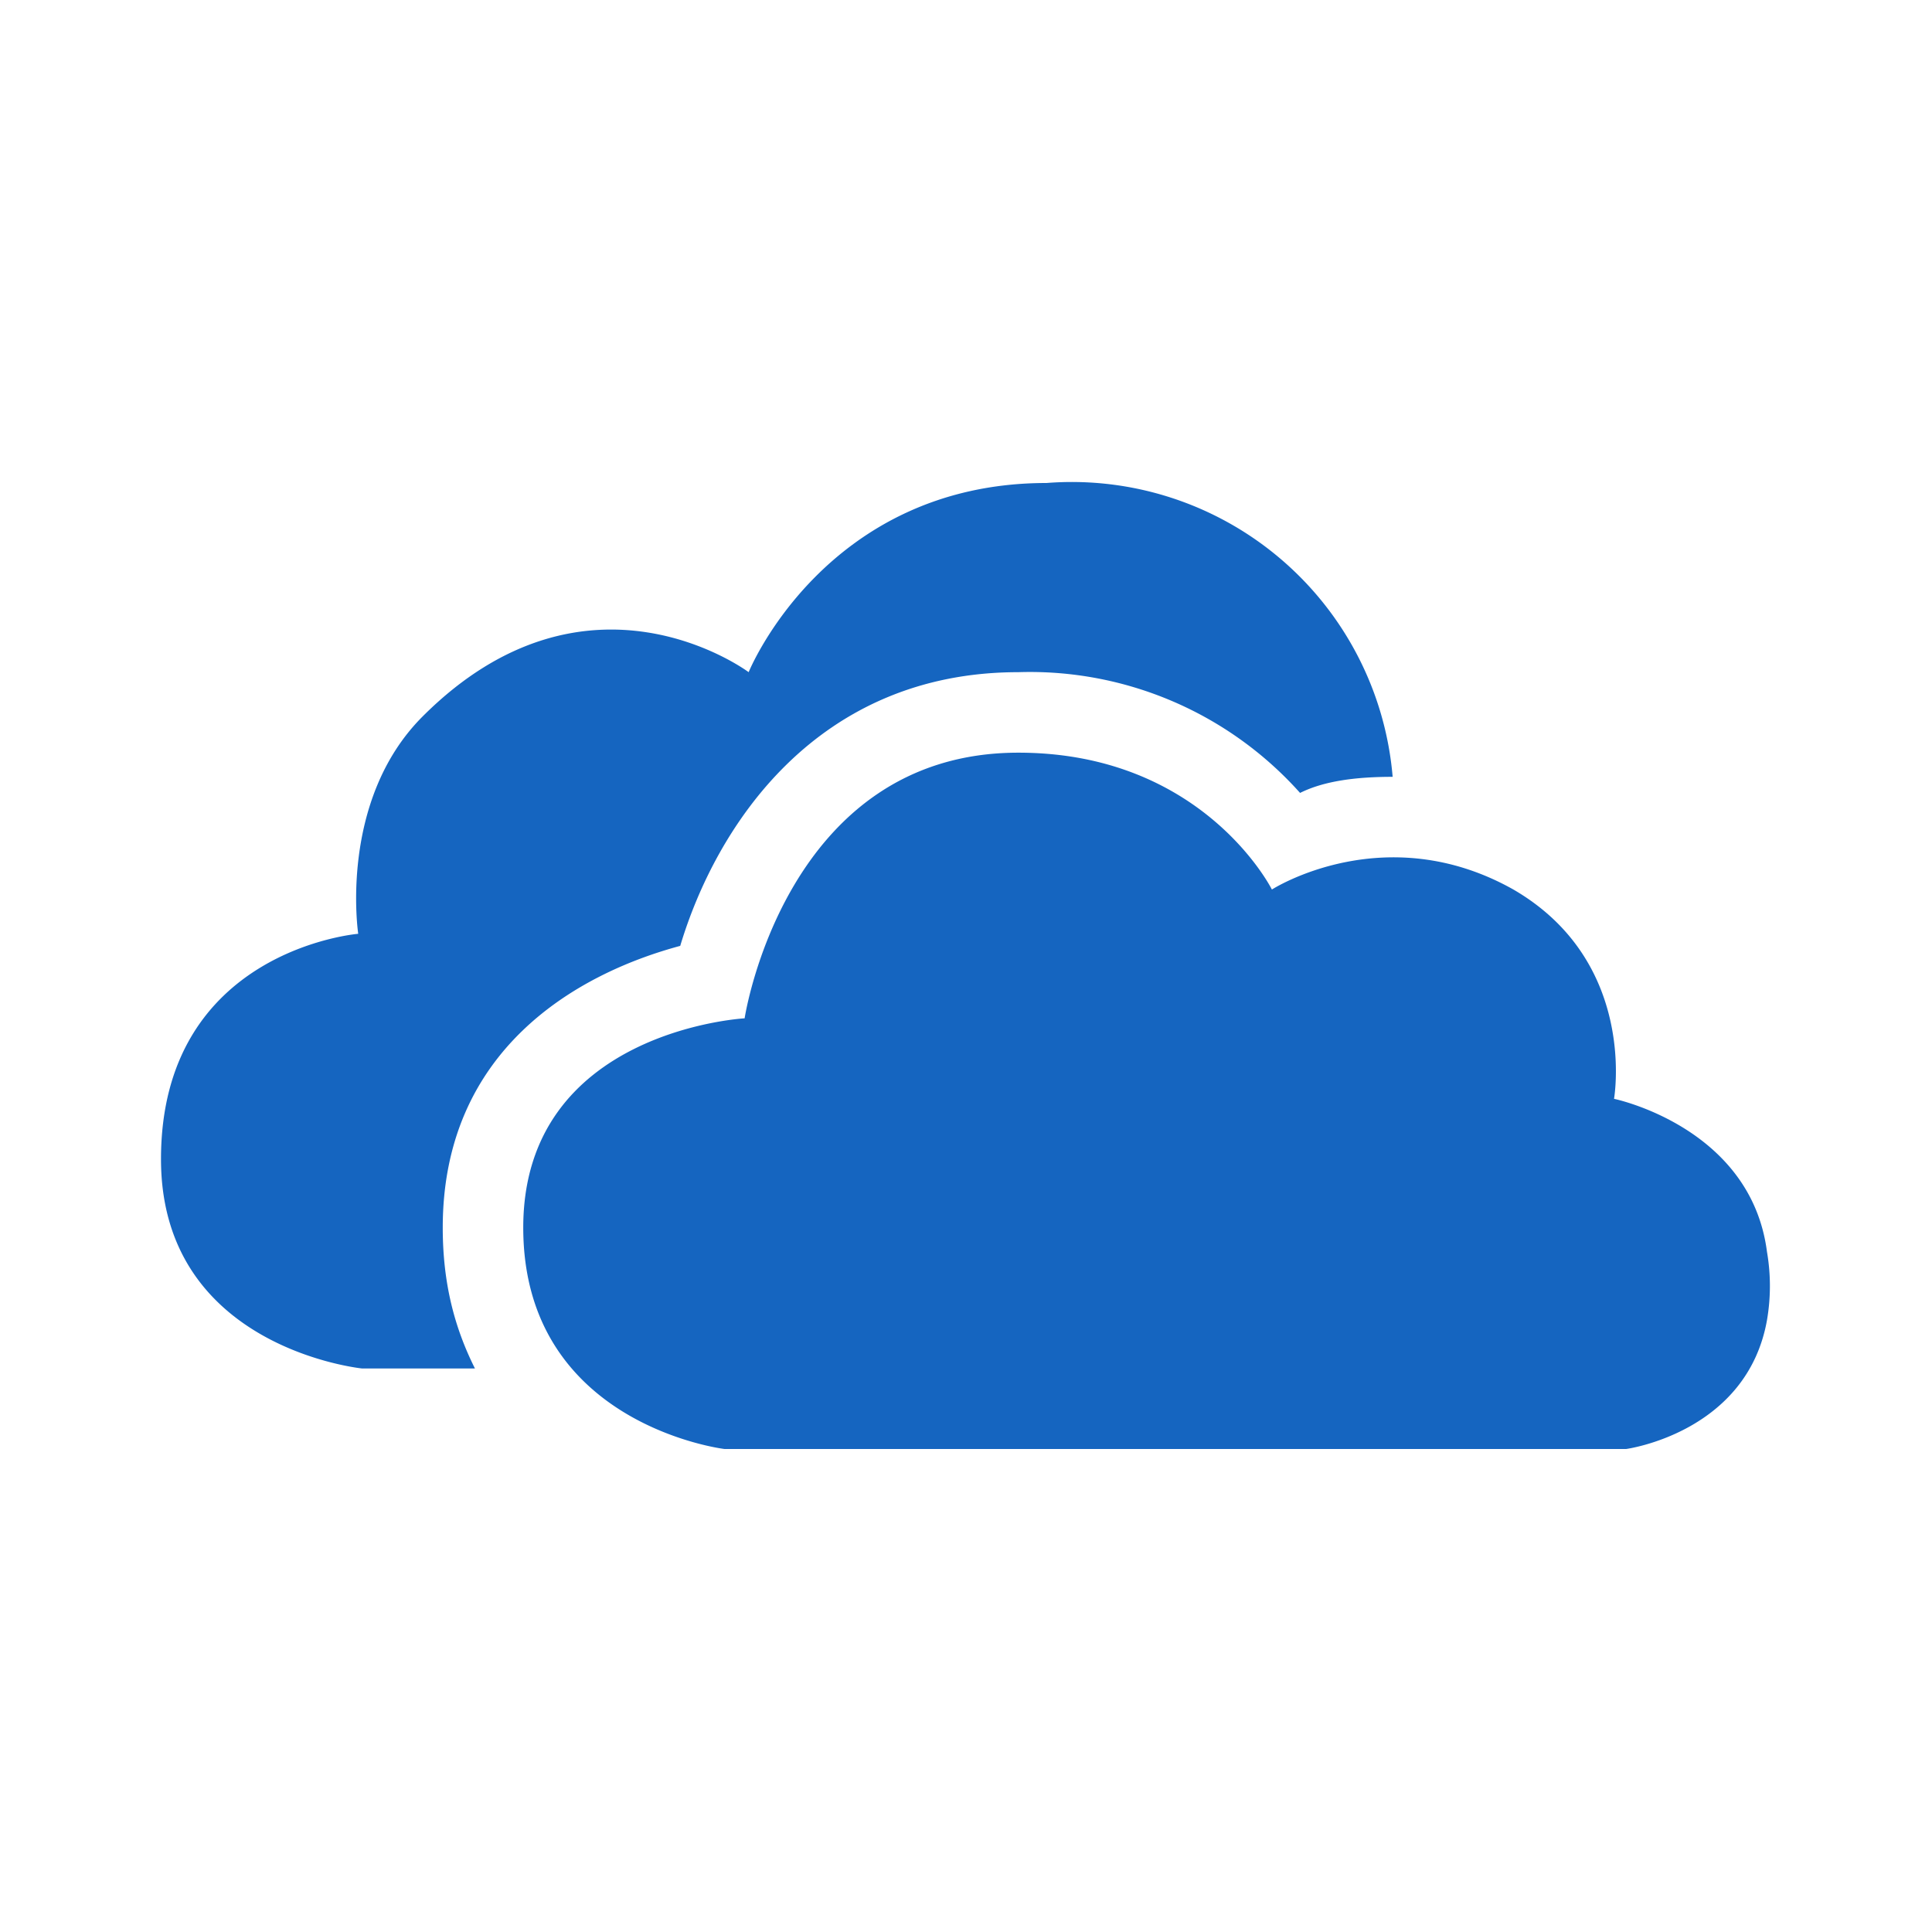
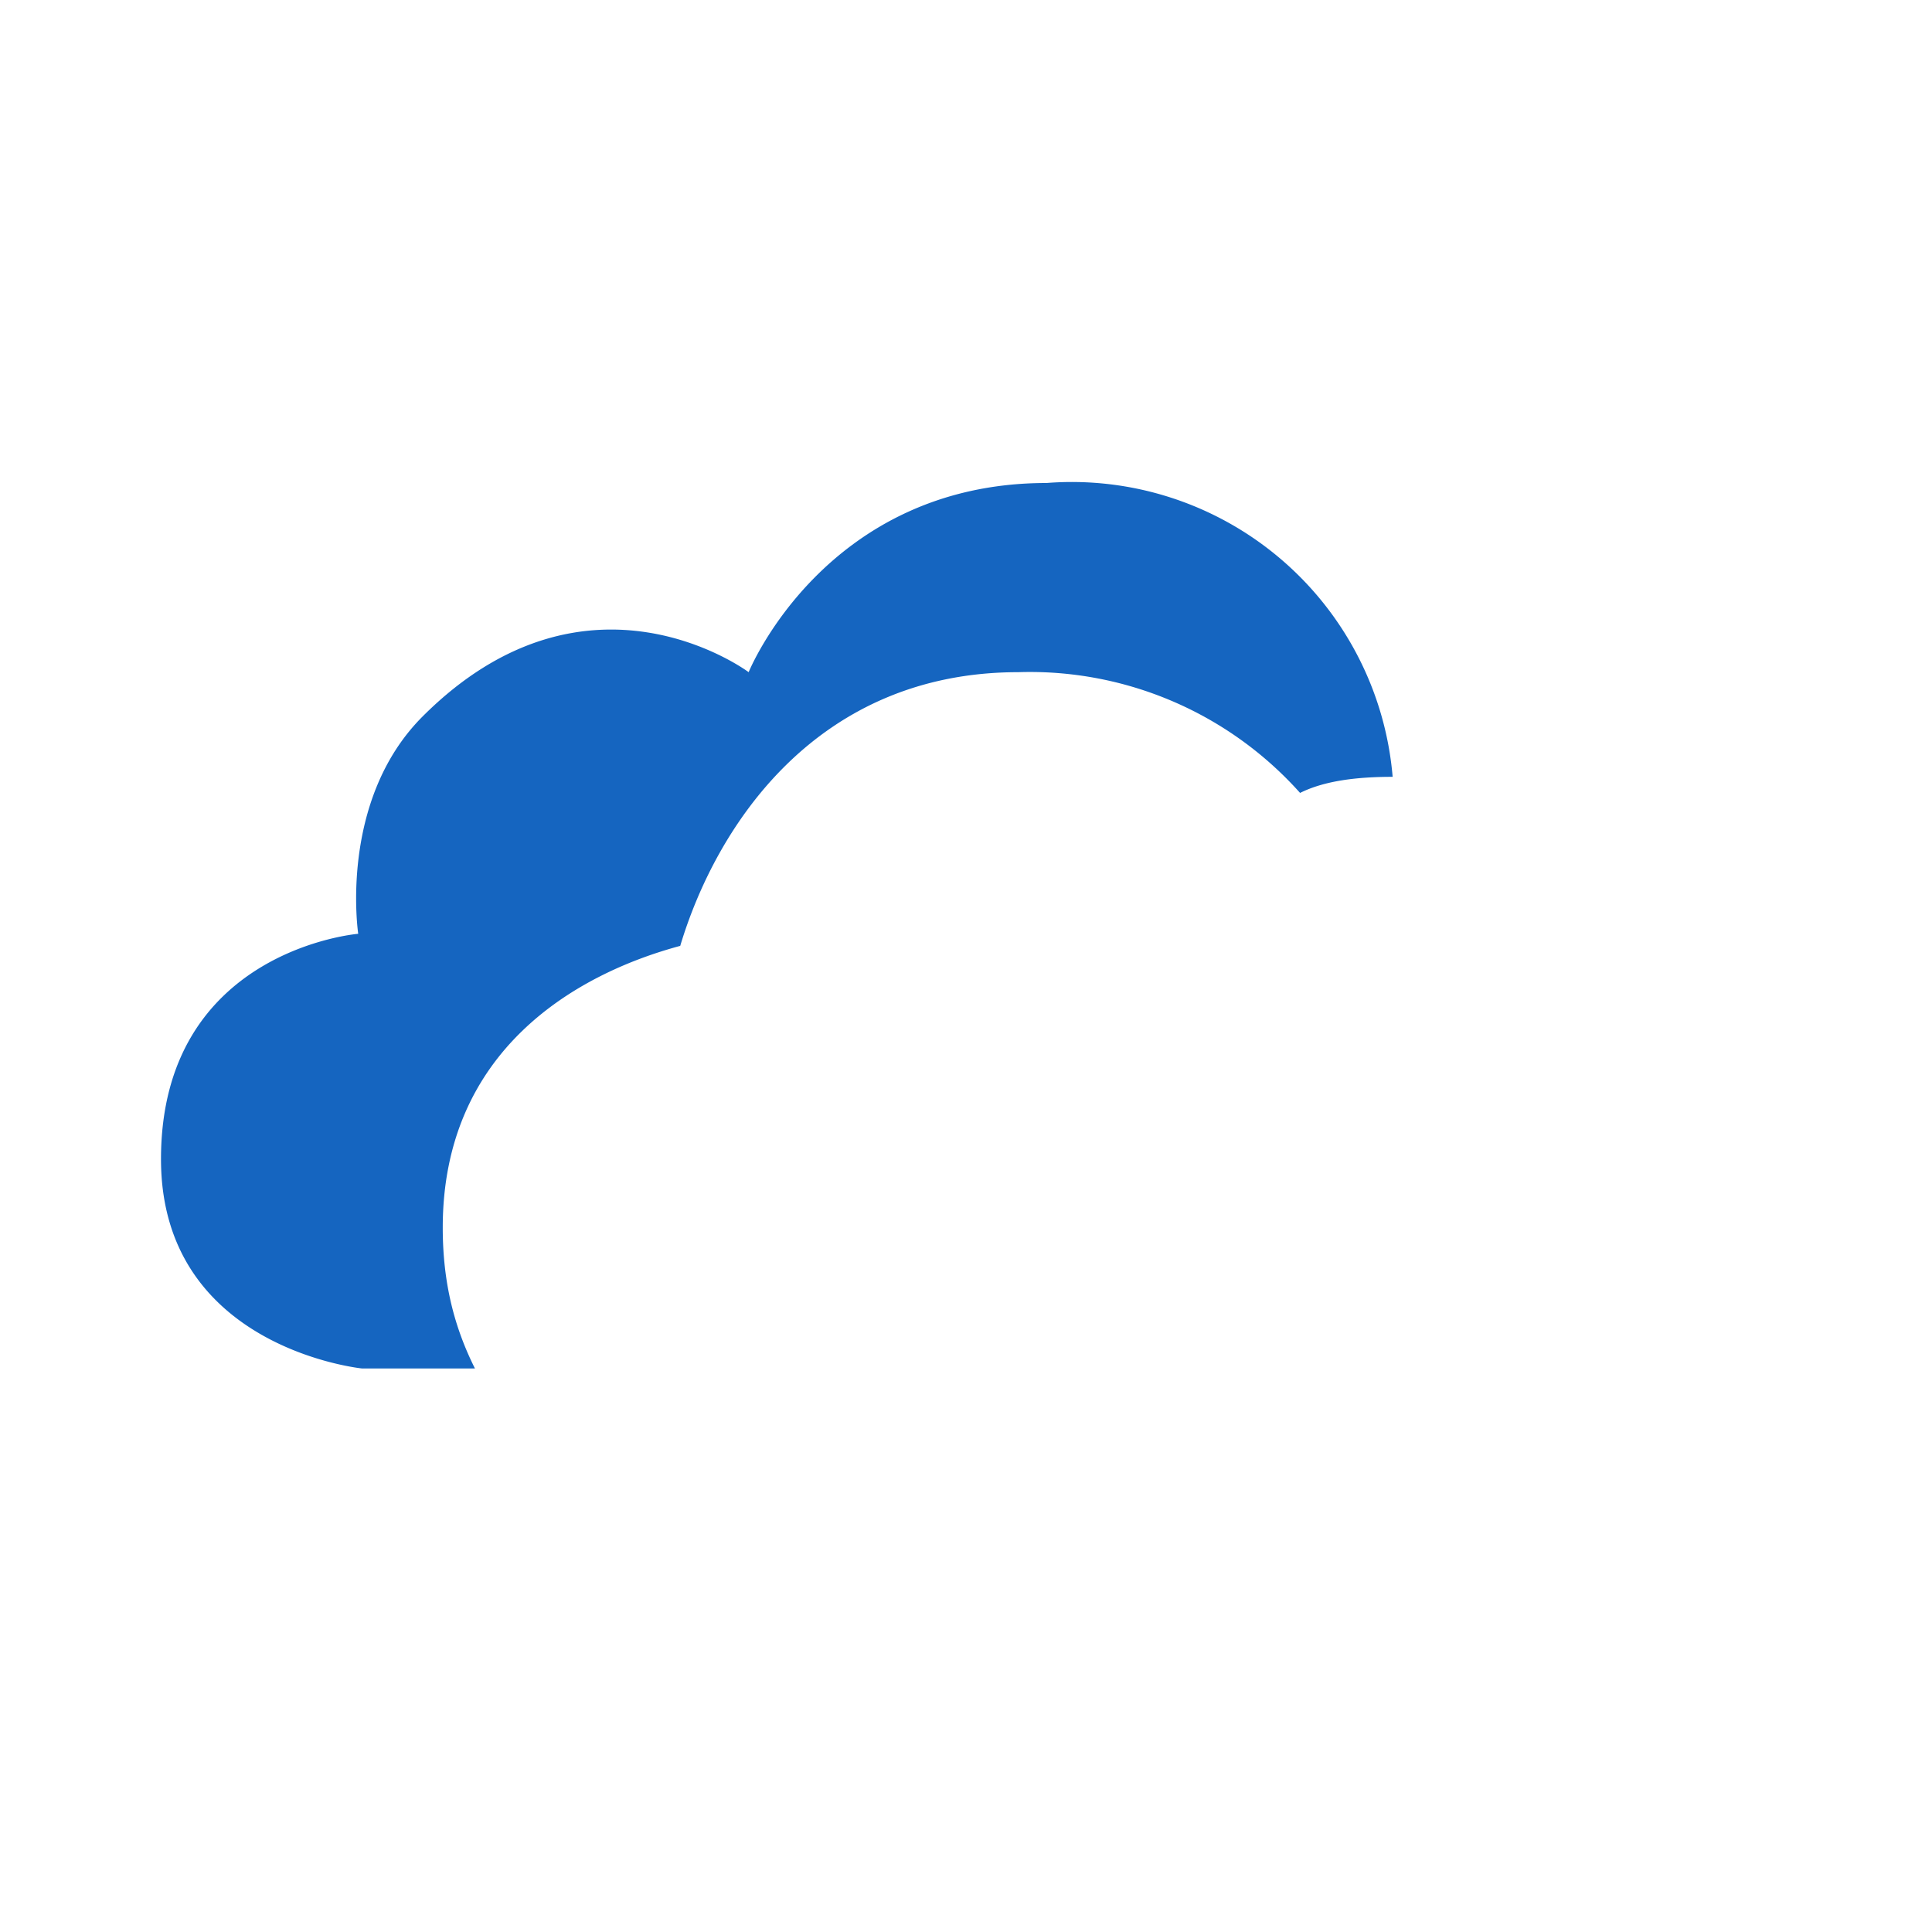
<svg xmlns="http://www.w3.org/2000/svg" width="48" height="48">
-   <path d="M40.4 36s3-.4 3.5-3.2a5 5 0 0 0 0-1.7c-.4-3.1-3.8-3.8-3.8-3.8s.6-3.4-2.5-5.2c-3.2-1.8-6 0-6 0s-1.7-3.4-6.3-3.4c-5.8 0-6.8 6.6-6.8 6.6s-5.5.3-5.5 5.2 5 5.5 5 5.5h22.4z" fill="#1565c0" />
  <path d="M11 30.5c0-4.4 3.3-6.3 5.9-7 .9-3 3.4-6.8 8.4-6.8a9 9 0 0 1 7 3c.6-.3 1.4-.4 2.3-.4A8 8 0 0 0 26 12c-5.5 0-7.4 4.7-7.4 4.7s-4-3-8.1 1.1c-2.1 2.1-1.6 5.4-1.6 5.4S4 23.6 4 28.8C4 33.5 9 34 9 34h2.8c-.5-1-.8-2.1-.8-3.5z" fill="#1565c0" />
</svg>